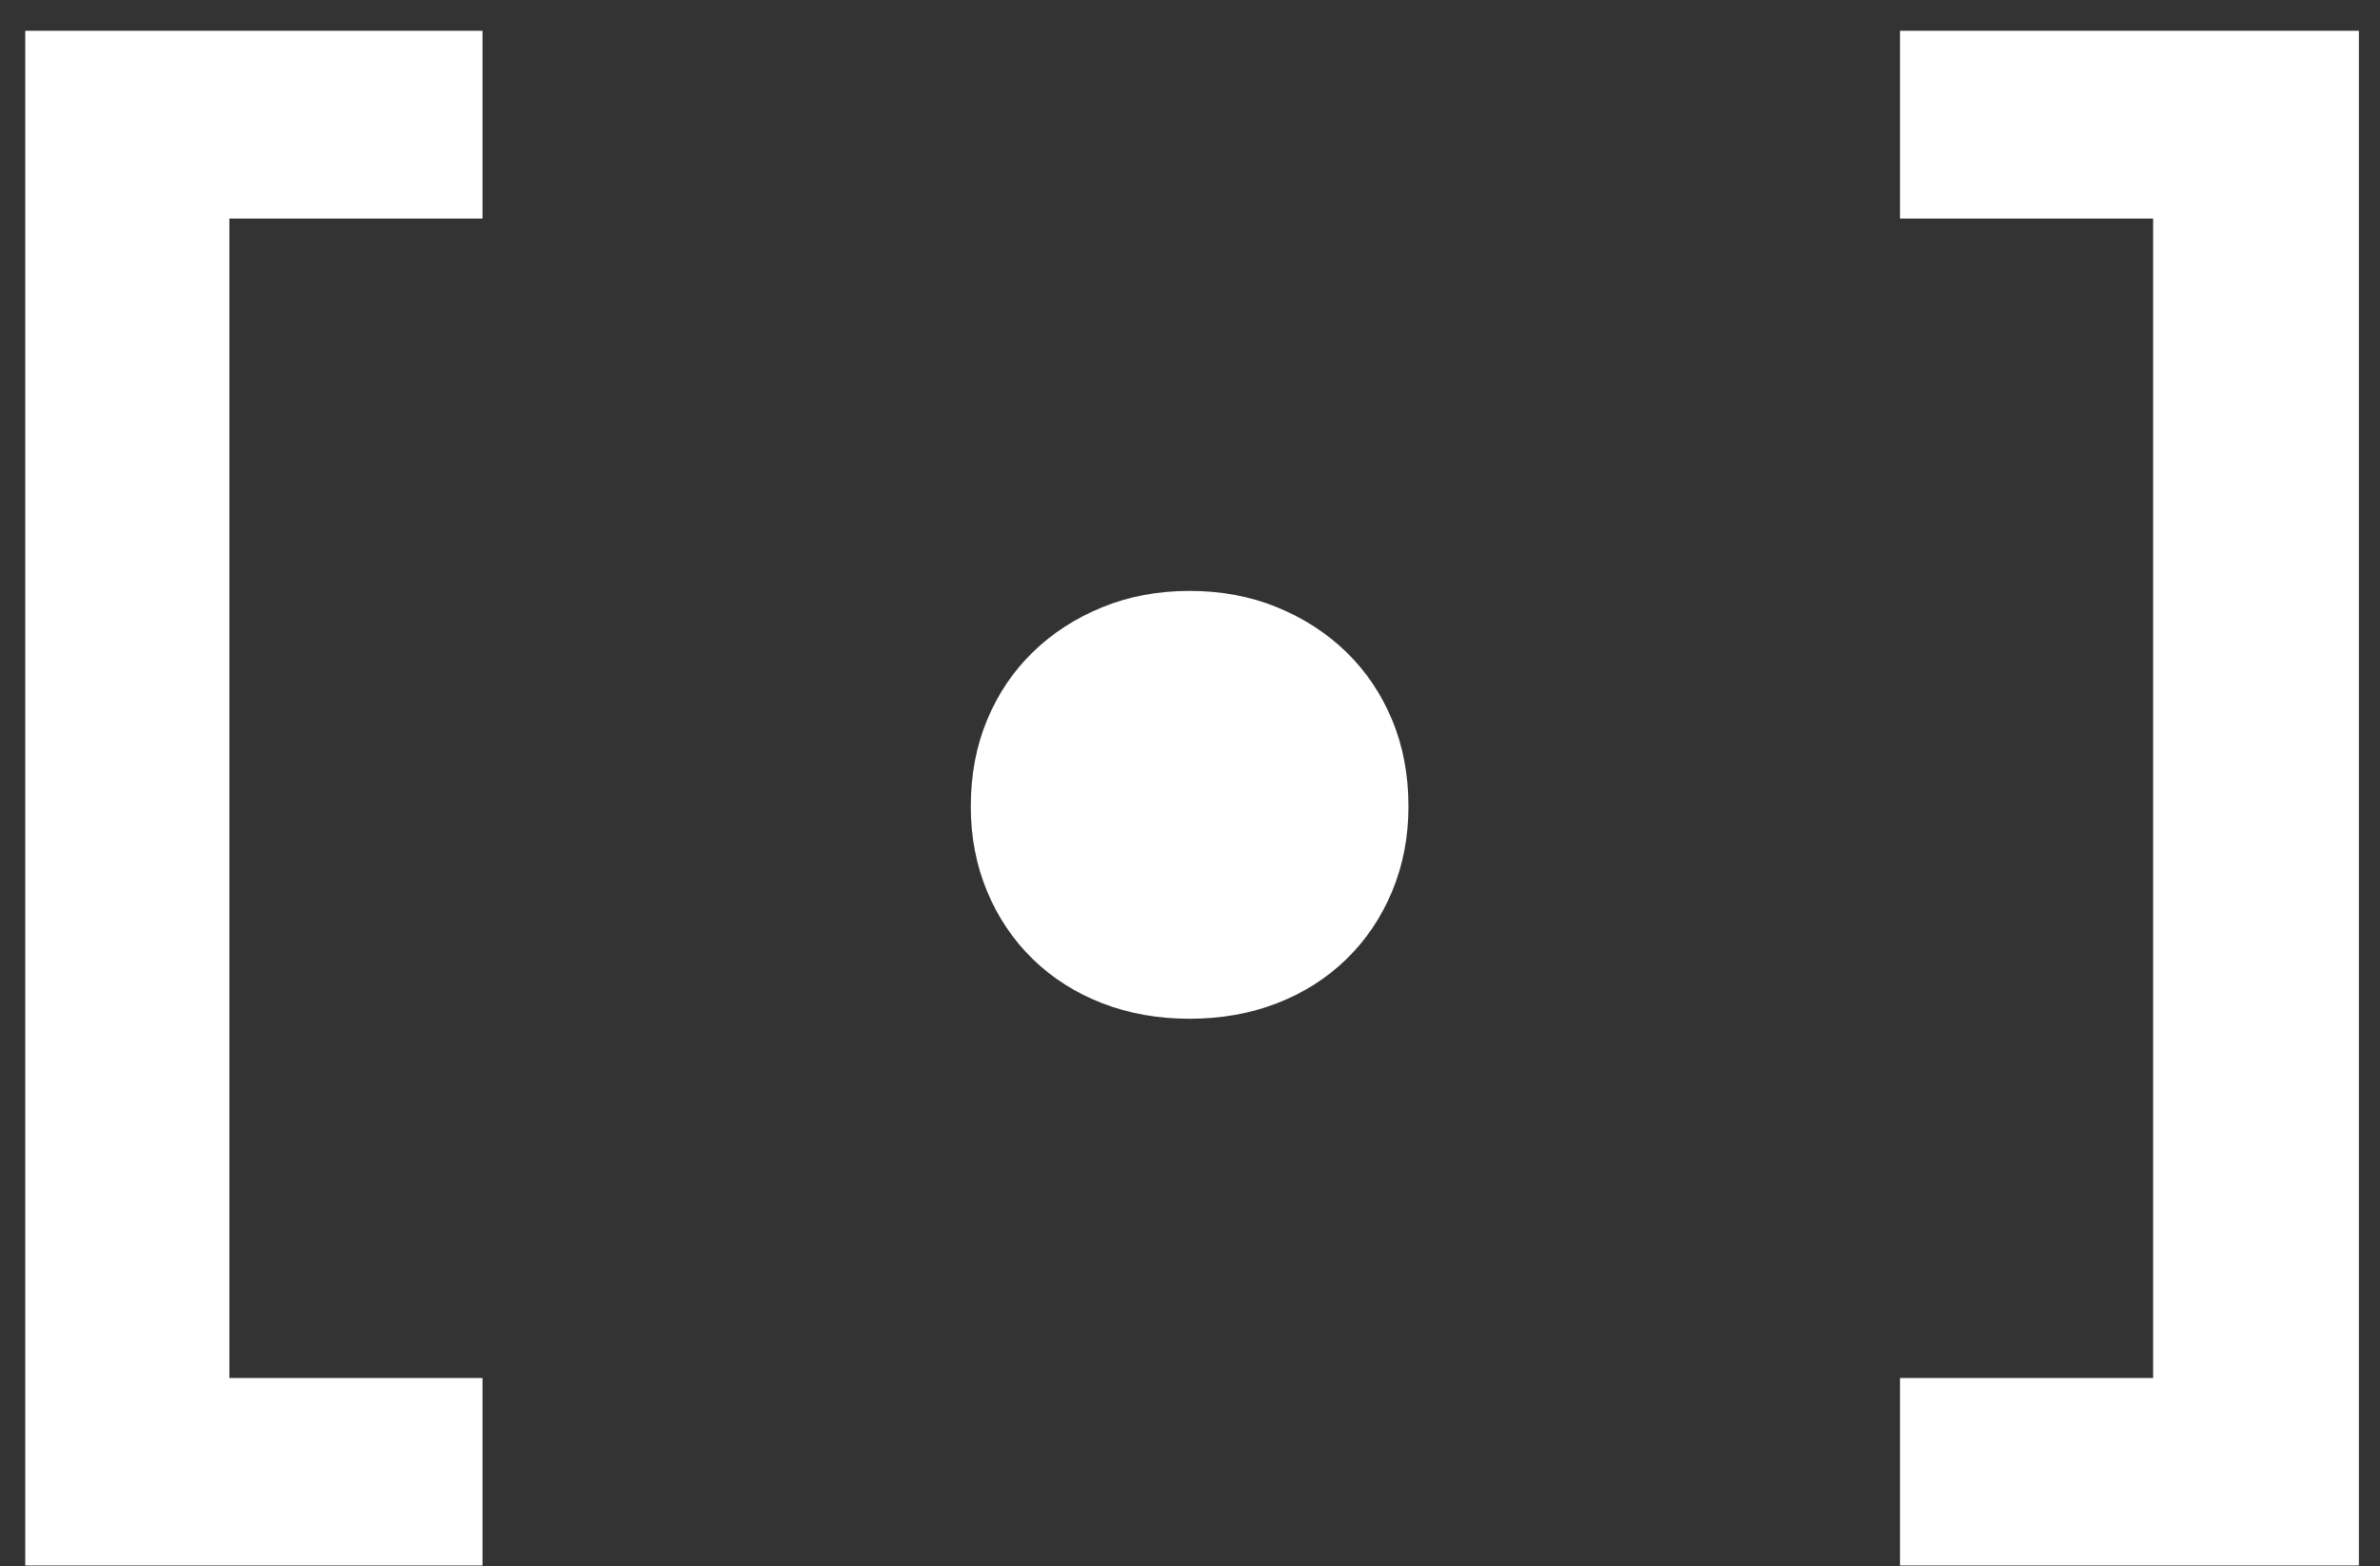
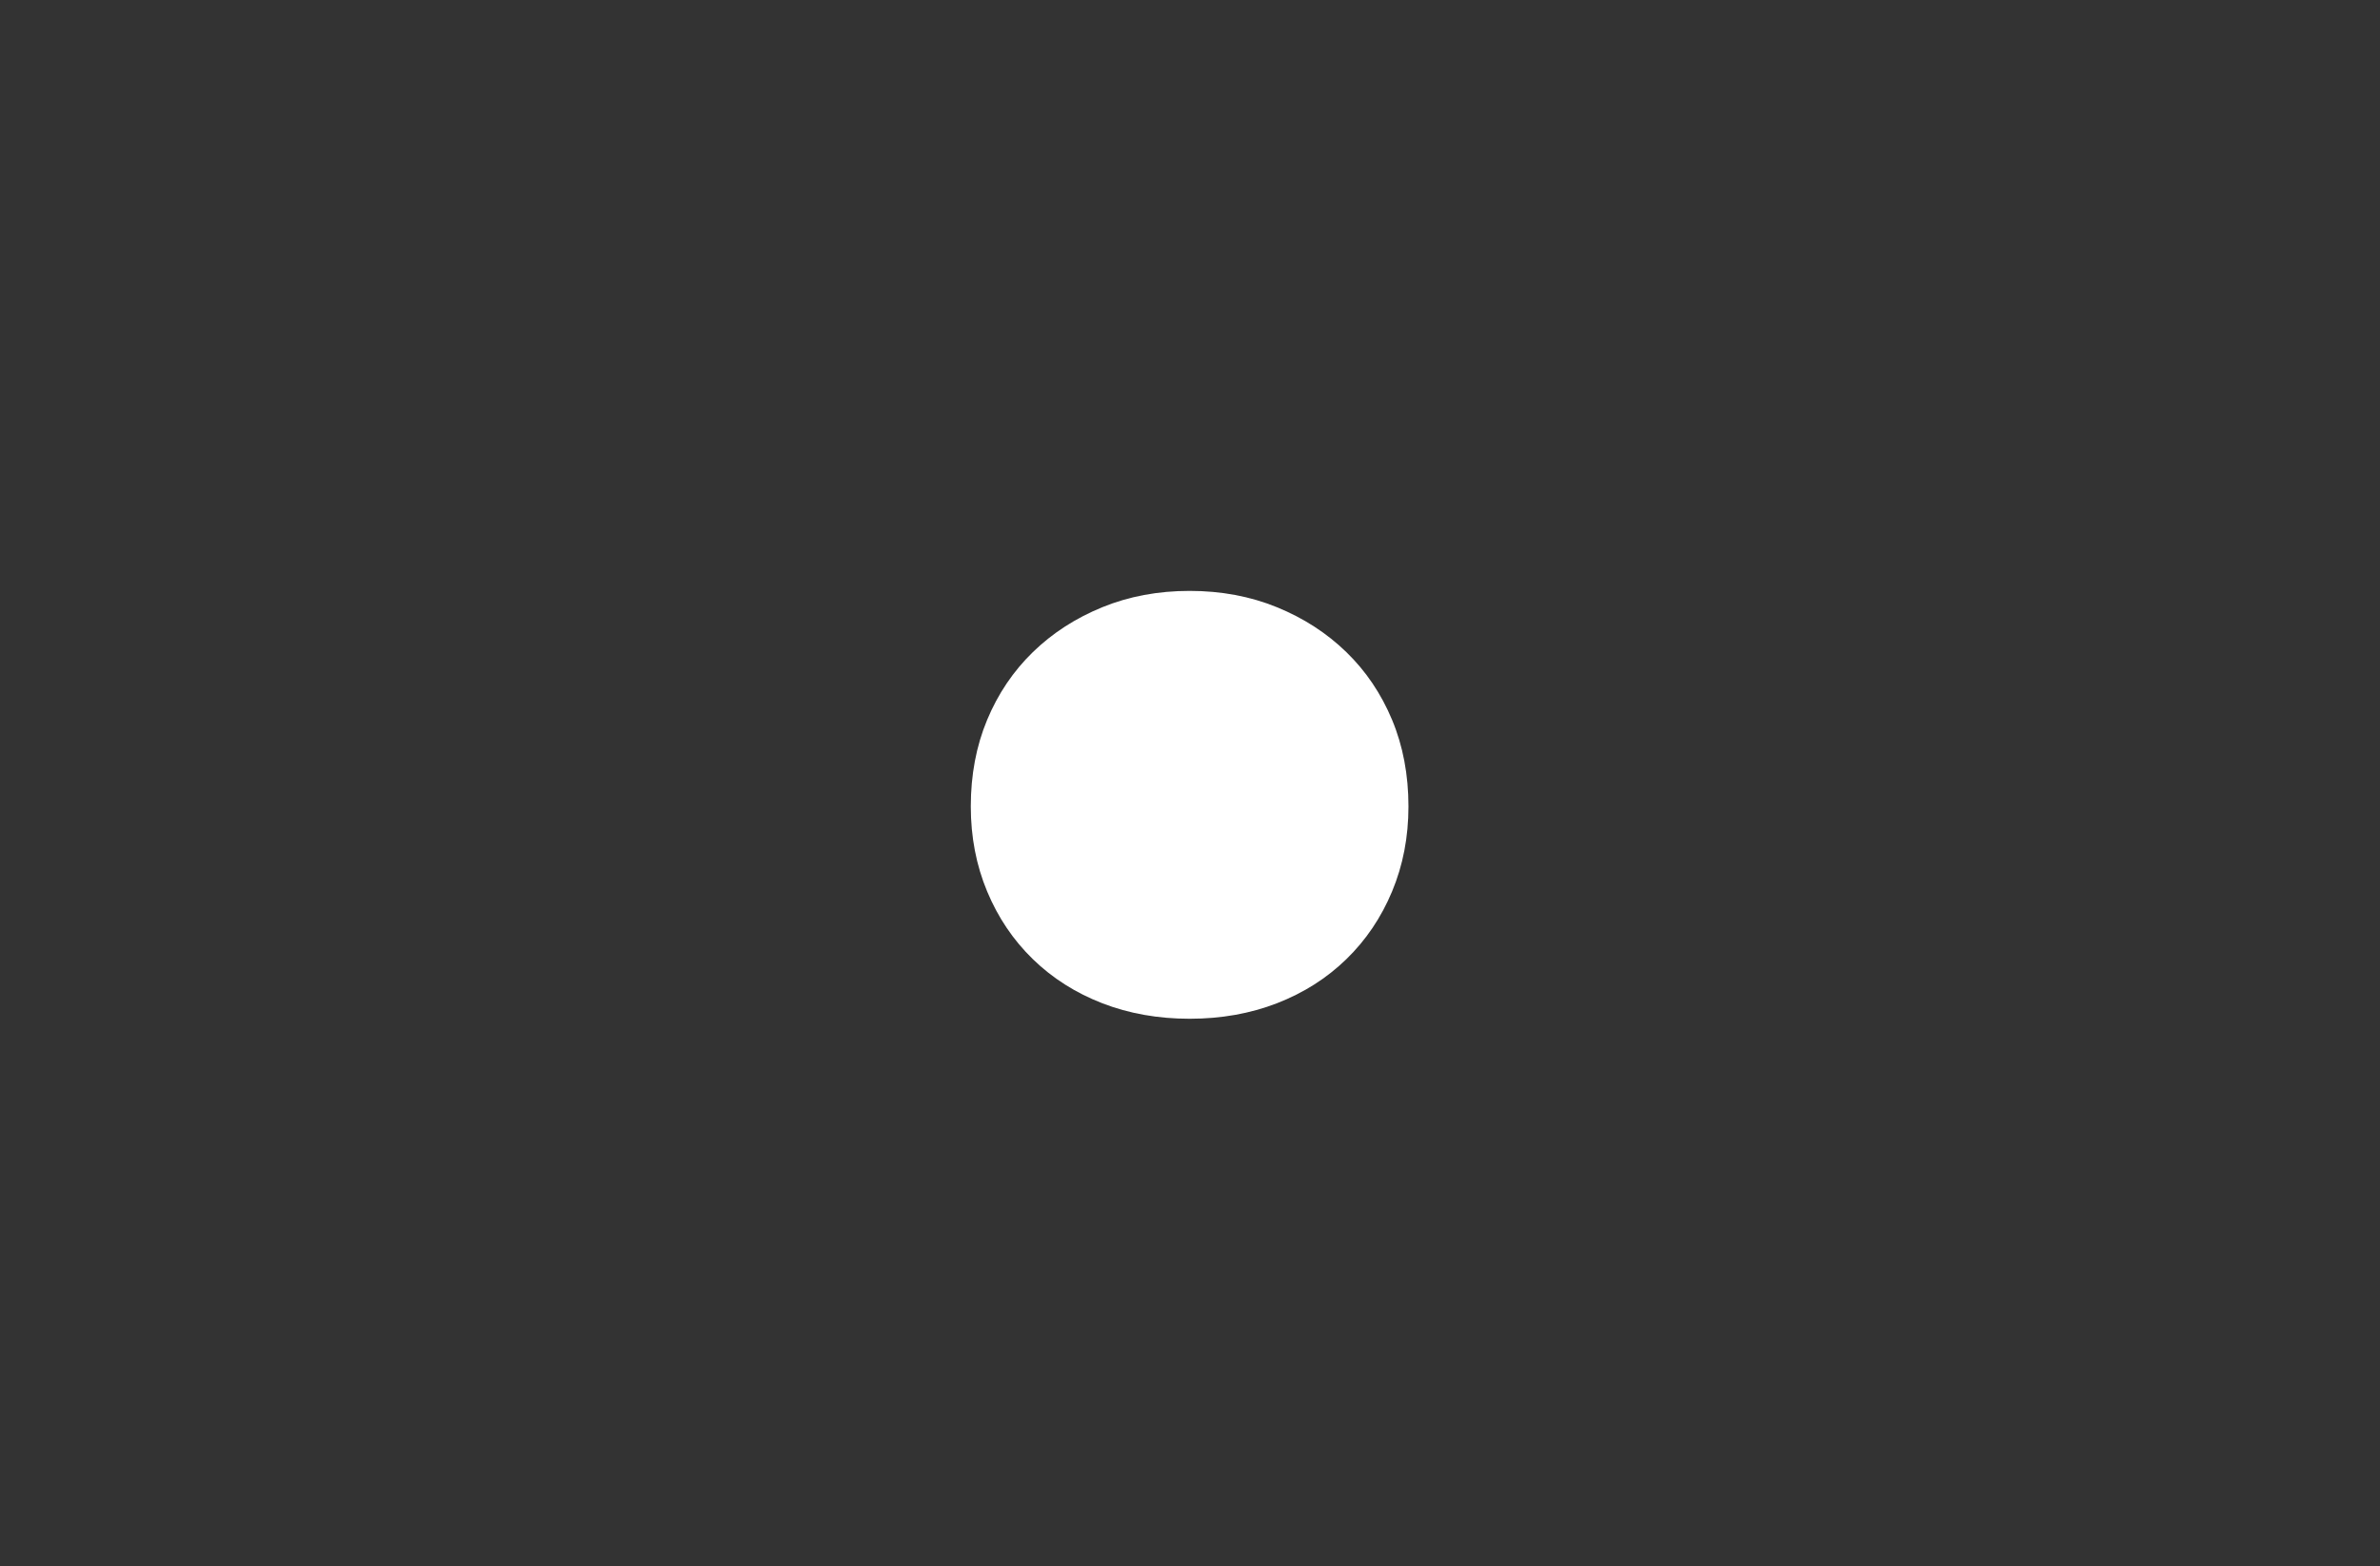
<svg xmlns="http://www.w3.org/2000/svg" width="3231" zoomAndPan="magnify" viewBox="0 0 2423.25 1594.5" height="2126" preserveAspectRatio="xMidYMid meet" version="1.0">
  <rect x="0" y="0" width="2423.25" height="1594.5" fill="#333333" stroke="none" />
  <defs>
    <g />
    <clipPath id="72b6f923ee">
      <path d="M 0.004 0 L 2422.496 0 L 2422.496 1594 L 0.004 1594 Z M 0.004 0 " clip-rule="nonzero" />
    </clipPath>
    <clipPath id="3d61c467ea">
-       <path d="M 25 31 L 492 31 L 492 1594 L 25 1594 Z M 25 31 " clip-rule="nonzero" />
-     </clipPath>
+       </clipPath>
    <clipPath id="9ab3b358a5">
-       <path d="M 1934 31 L 2402 31 L 2402 1594 L 1934 1594 Z M 1934 31 " clip-rule="nonzero" />
-     </clipPath>
+       </clipPath>
    <clipPath id="c0e1682d86">
      <rect x="0" width="2423" y="0" height="1594" />
    </clipPath>
  </defs>
  <g clip-path="url(#72b6f923ee)">
    <g transform="matrix(1, 0, 0, 1, 0, 0)">
      <g clip-path="url(#c0e1682d86)">
        <g clip-path="url(#3d61c467ea)">
          <g fill="#ffffff" fill-opacity="1">
            <g transform="translate(-285.212, 1411.401)">
              <g>
                <path d="M 310.922 182.906 L 310.922 -1380.062 L 776.484 -1380.062 L 776.484 -1188.844 L 518.766 -1188.844 L 518.766 -8.312 L 776.484 -8.312 L 776.484 182.906 Z M 310.922 182.906 " />
              </g>
            </g>
          </g>
        </g>
        <g fill="#ffffff" fill-opacity="1">
          <g transform="translate(712.421, 1411.401)">
            <g>
              <path d="M 276.016 -590.266 C 276.016 -622.41 281.555 -651.785 292.641 -678.391 C 303.723 -704.992 319.238 -727.992 339.188 -747.391 C 359.145 -766.785 382.703 -782.023 409.859 -793.109 C 437.016 -804.203 466.664 -809.75 498.812 -809.75 C 530.957 -809.75 560.609 -804.203 587.766 -793.109 C 614.922 -782.023 638.473 -766.785 658.422 -747.391 C 678.379 -727.992 693.898 -704.992 704.984 -678.391 C 716.078 -651.785 721.625 -622.41 721.625 -590.266 C 721.625 -559.223 716.078 -530.398 704.984 -503.797 C 693.898 -477.203 678.379 -454.203 658.422 -434.797 C 638.473 -415.398 614.922 -400.438 587.766 -389.906 C 560.609 -379.375 530.957 -374.109 498.812 -374.109 C 466.664 -374.109 437.016 -379.375 409.859 -389.906 C 382.703 -400.438 359.145 -415.398 339.188 -434.797 C 319.238 -454.203 303.723 -477.203 292.641 -503.797 C 281.555 -530.398 276.016 -559.223 276.016 -590.266 Z M 276.016 -590.266 " />
            </g>
          </g>
        </g>
        <g clip-path="url(#9ab3b358a5)">
          <g fill="#ffffff" fill-opacity="1">
            <g transform="translate(1710.055, 1411.401)">
              <g>
                <path d="M 224.469 182.906 L 224.469 -8.312 L 482.188 -8.312 L 482.188 -1188.844 L 224.469 -1188.844 L 224.469 -1380.062 L 691.688 -1380.062 L 691.688 182.906 Z M 224.469 182.906 " />
              </g>
            </g>
          </g>
        </g>
      </g>
    </g>
  </g>
</svg>